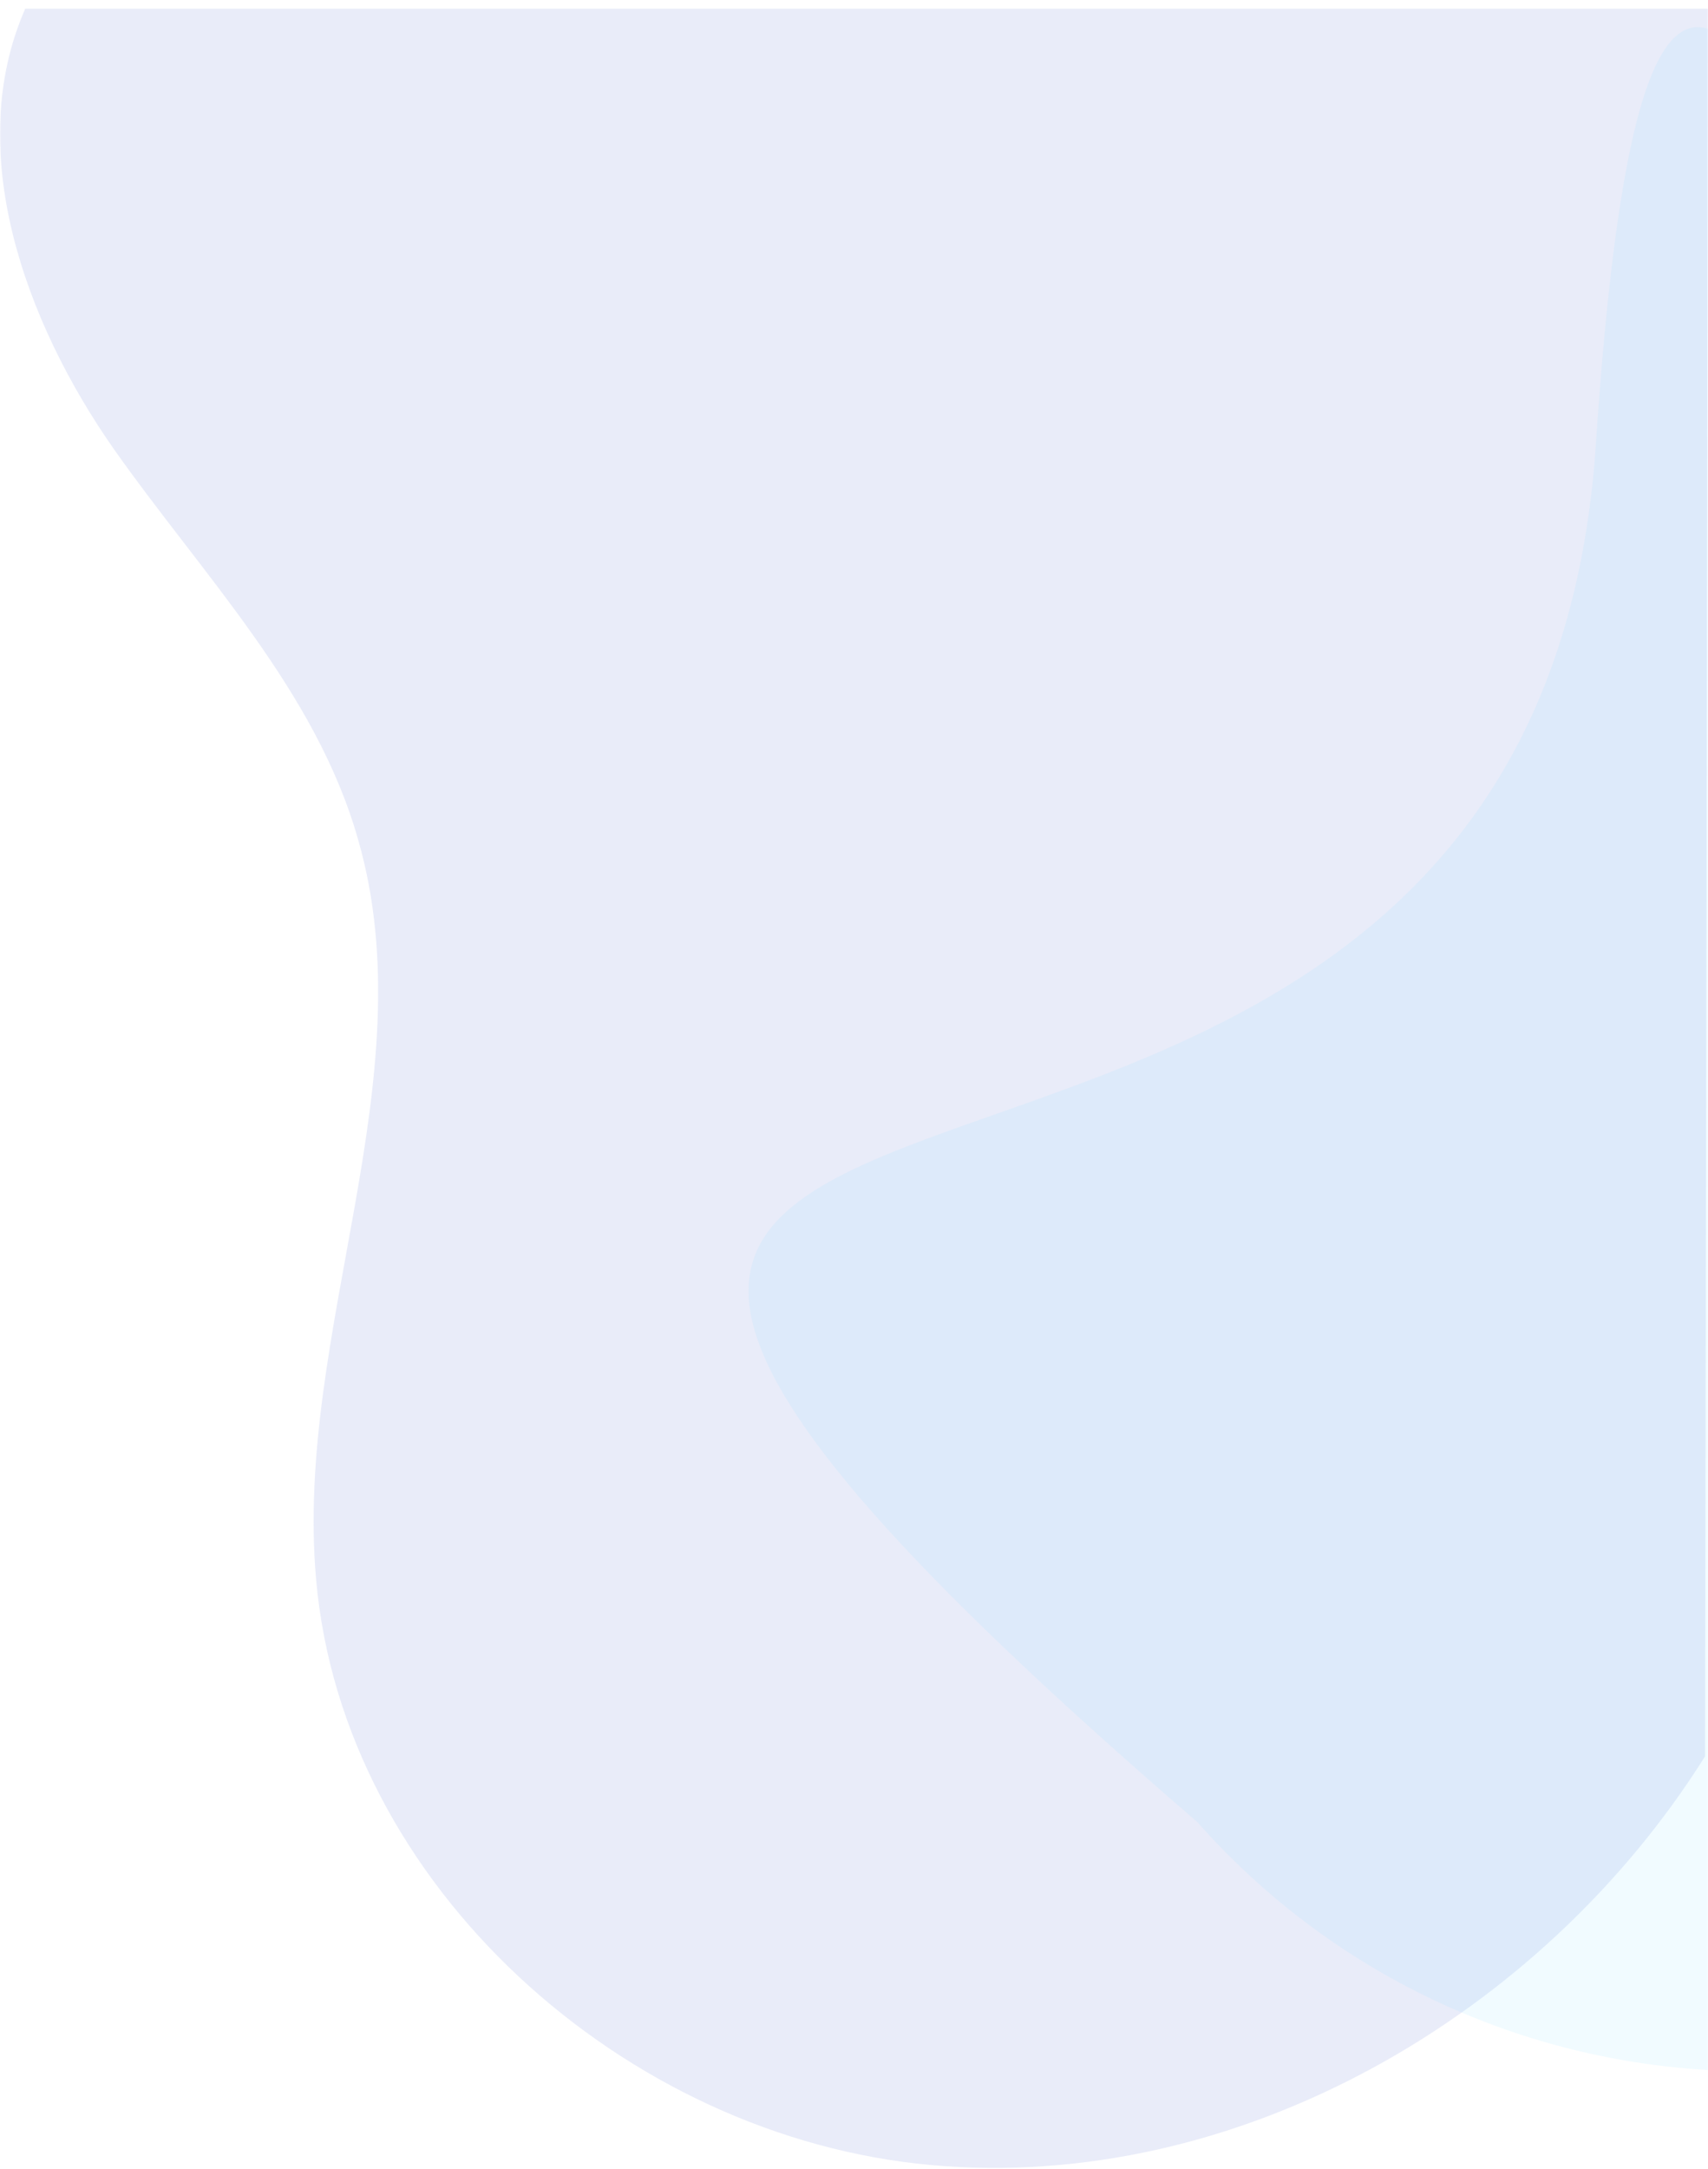
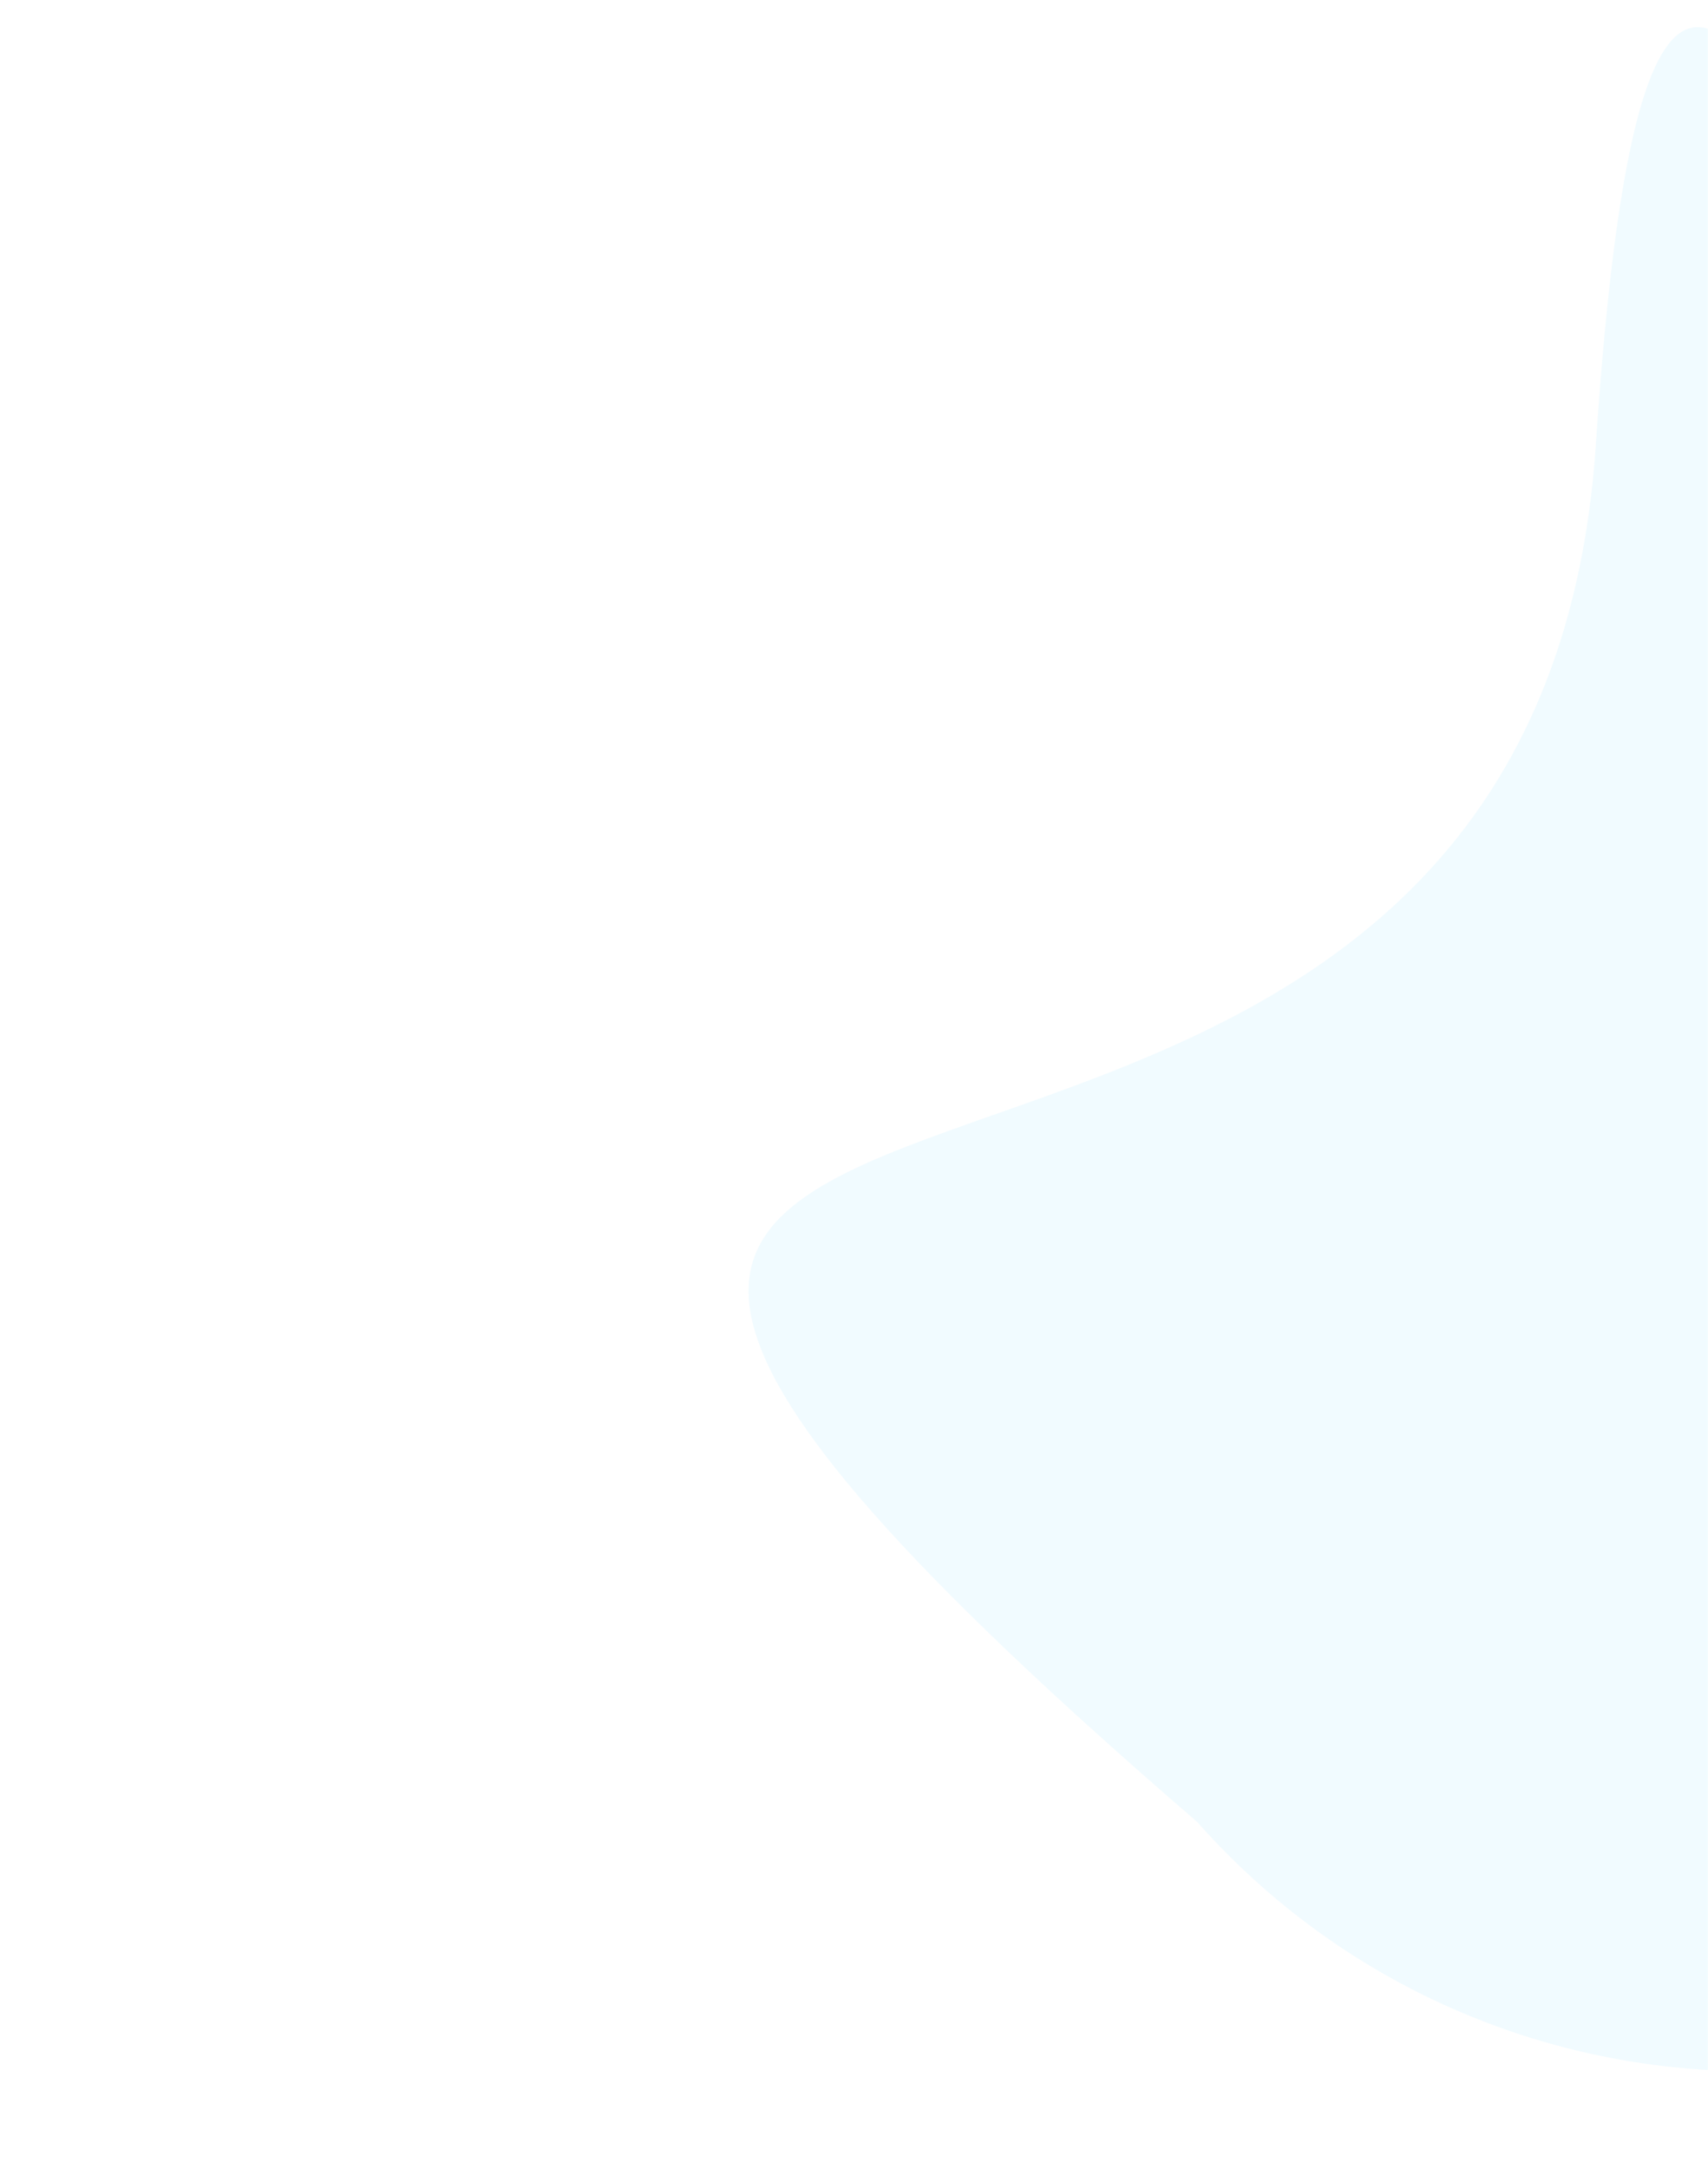
<svg xmlns="http://www.w3.org/2000/svg" width="686" height="871" viewBox="0 0 686 871" fill="none">
  <mask id="mask0_163_112" style="mask-type:alpha" maskUnits="userSpaceOnUse" x="0" y="0" width="686" height="871">
    <rect width="686" height="871" fill="#D9D9D9" />
  </mask>
  <g mask="url(#mask0_163_112)">
-     <path opacity="0.1" d="M684.789 705.297C619.14 809.797 496.672 880.488 373.82 869.347C250.968 858.205 137.713 757.163 126.964 634.222C118.134 534.716 171.498 433.29 143.856 337.242C126.964 277.308 81.278 230.821 45.575 180.108C9.871 129.01 -14.821 60.36 10.134 3.5L686 3.5" fill="#2543C5" />
    <path opacity="0.08" d="M640.718 181.983C609.82 590.424 8.834 324.529 480.818 731.566C589.497 854.334 777.077 865.796 899.79 757.166C1022.5 648.537 1218.87 443.91 925.203 338.183C770.447 298.106 669.836 -263.95 640.718 181.983Z" fill="#53CBFF" />
  </g>
</svg>